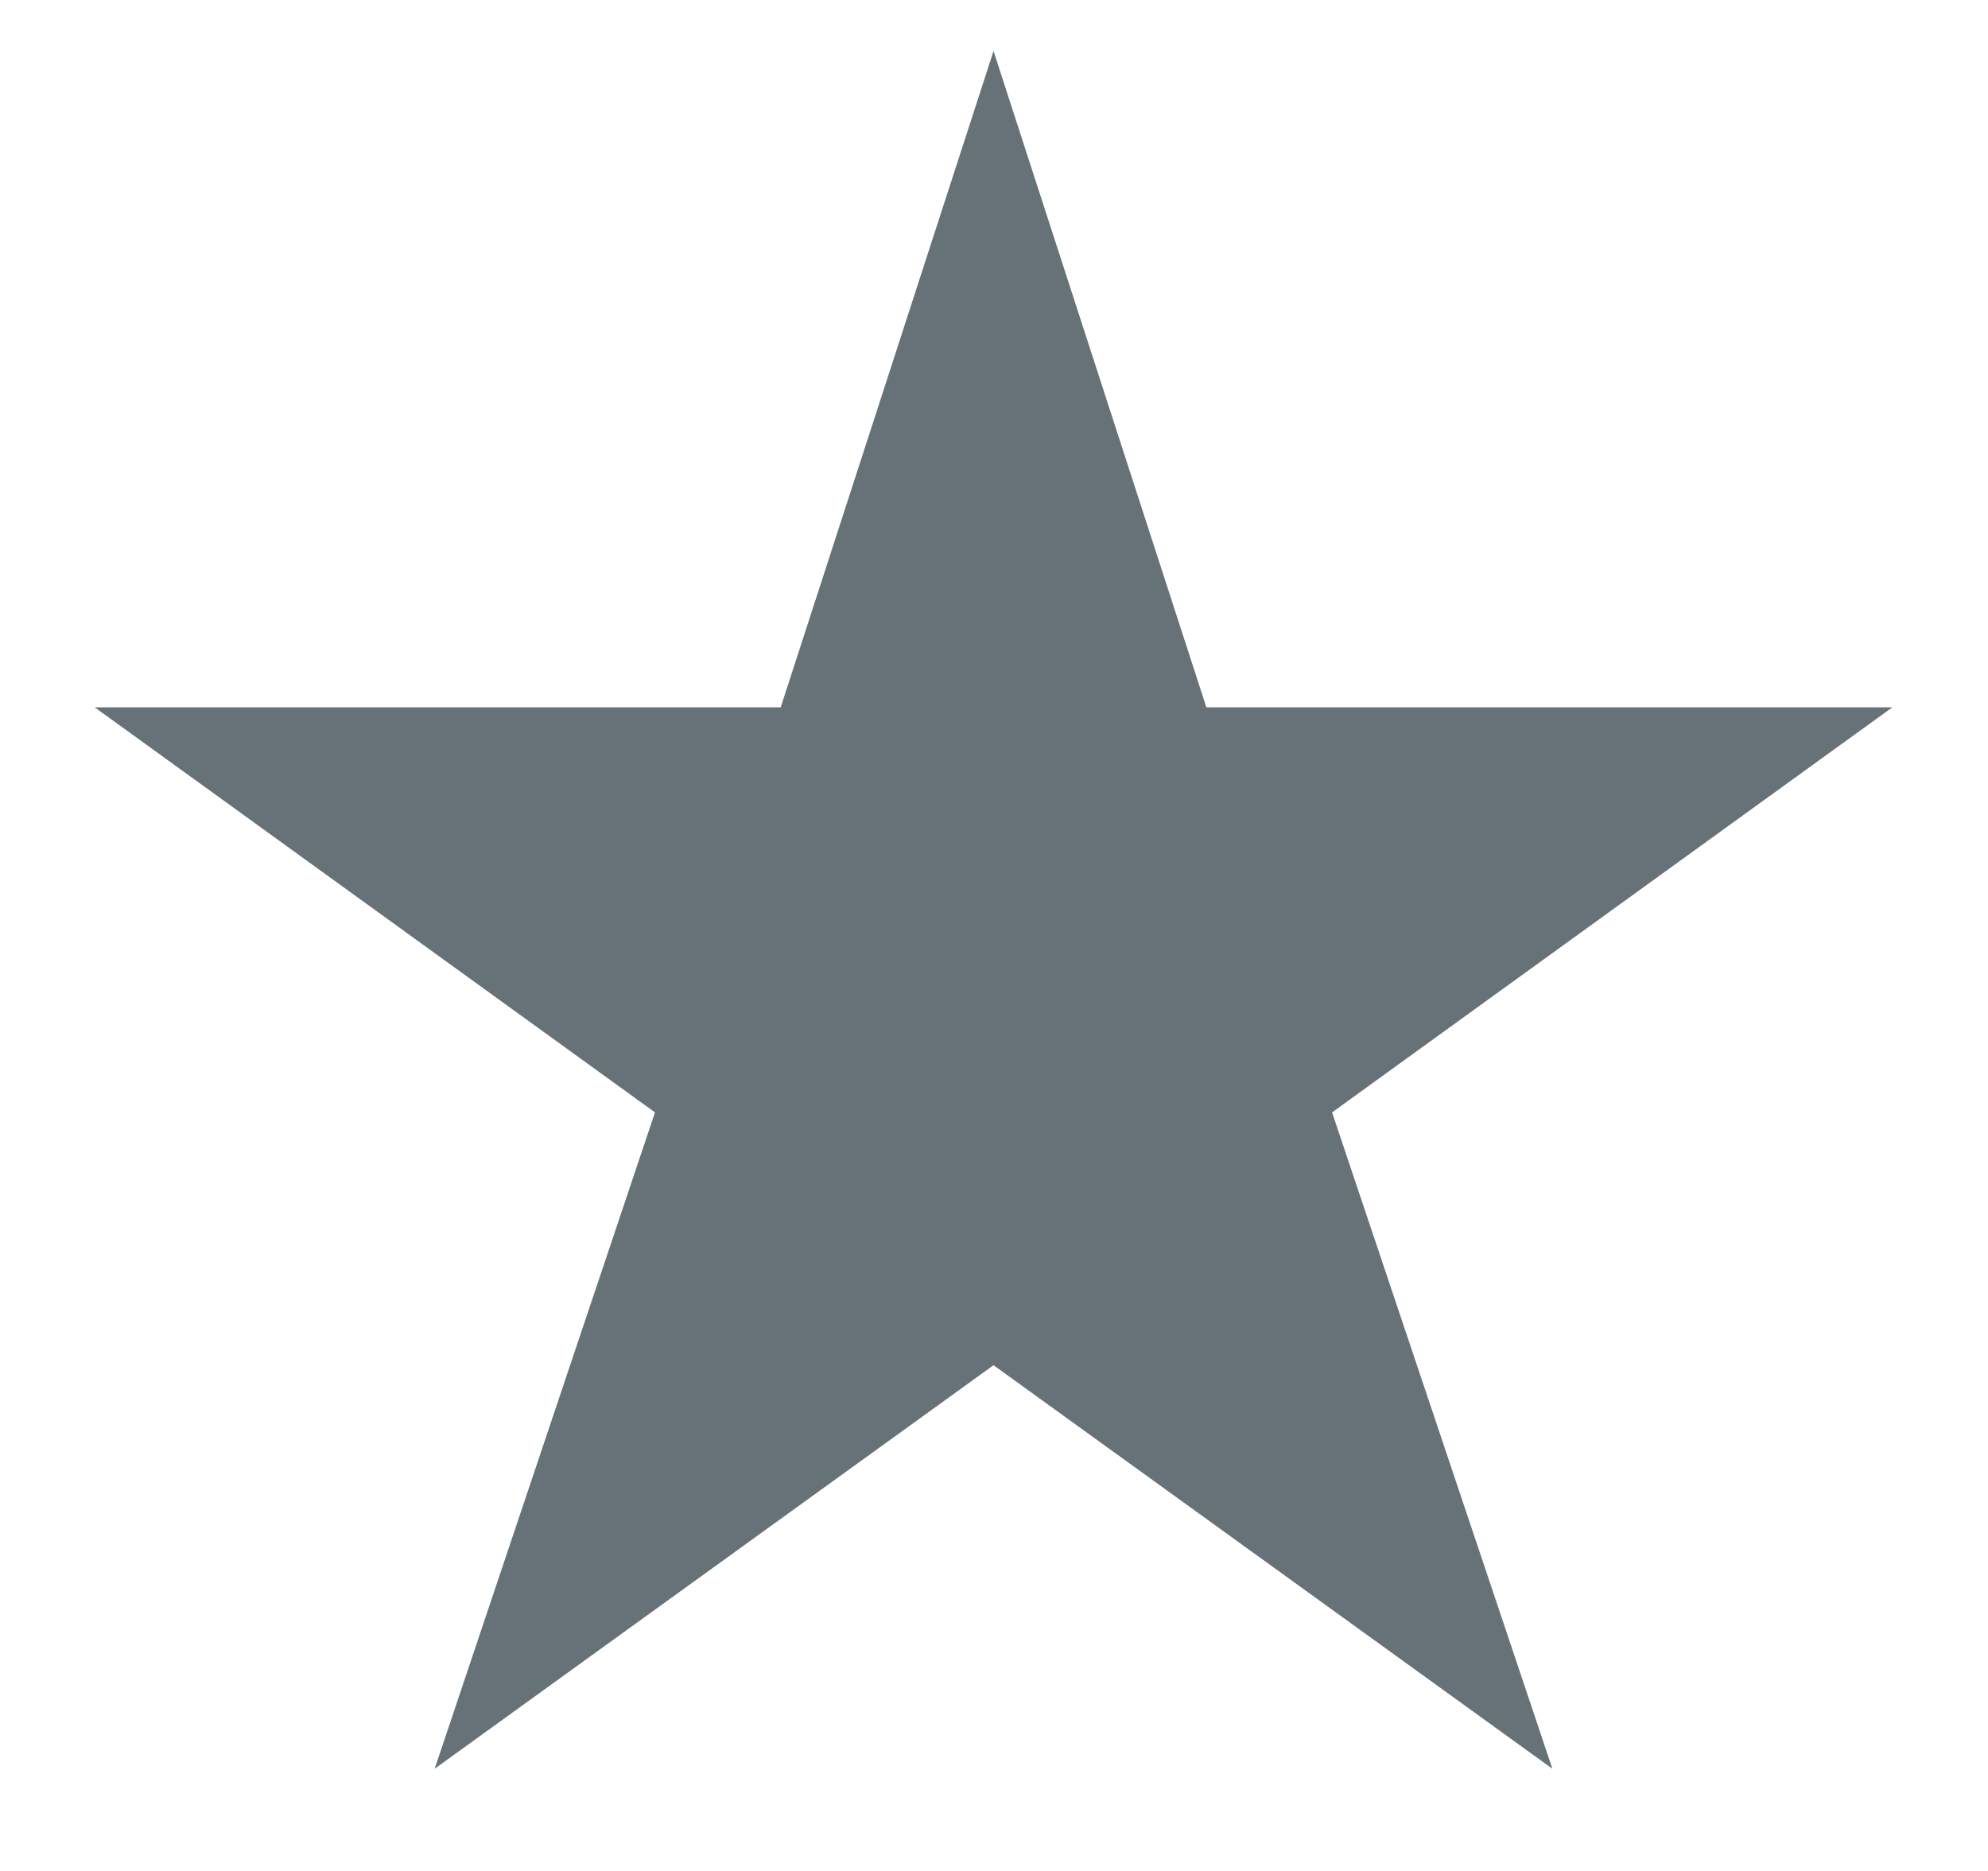
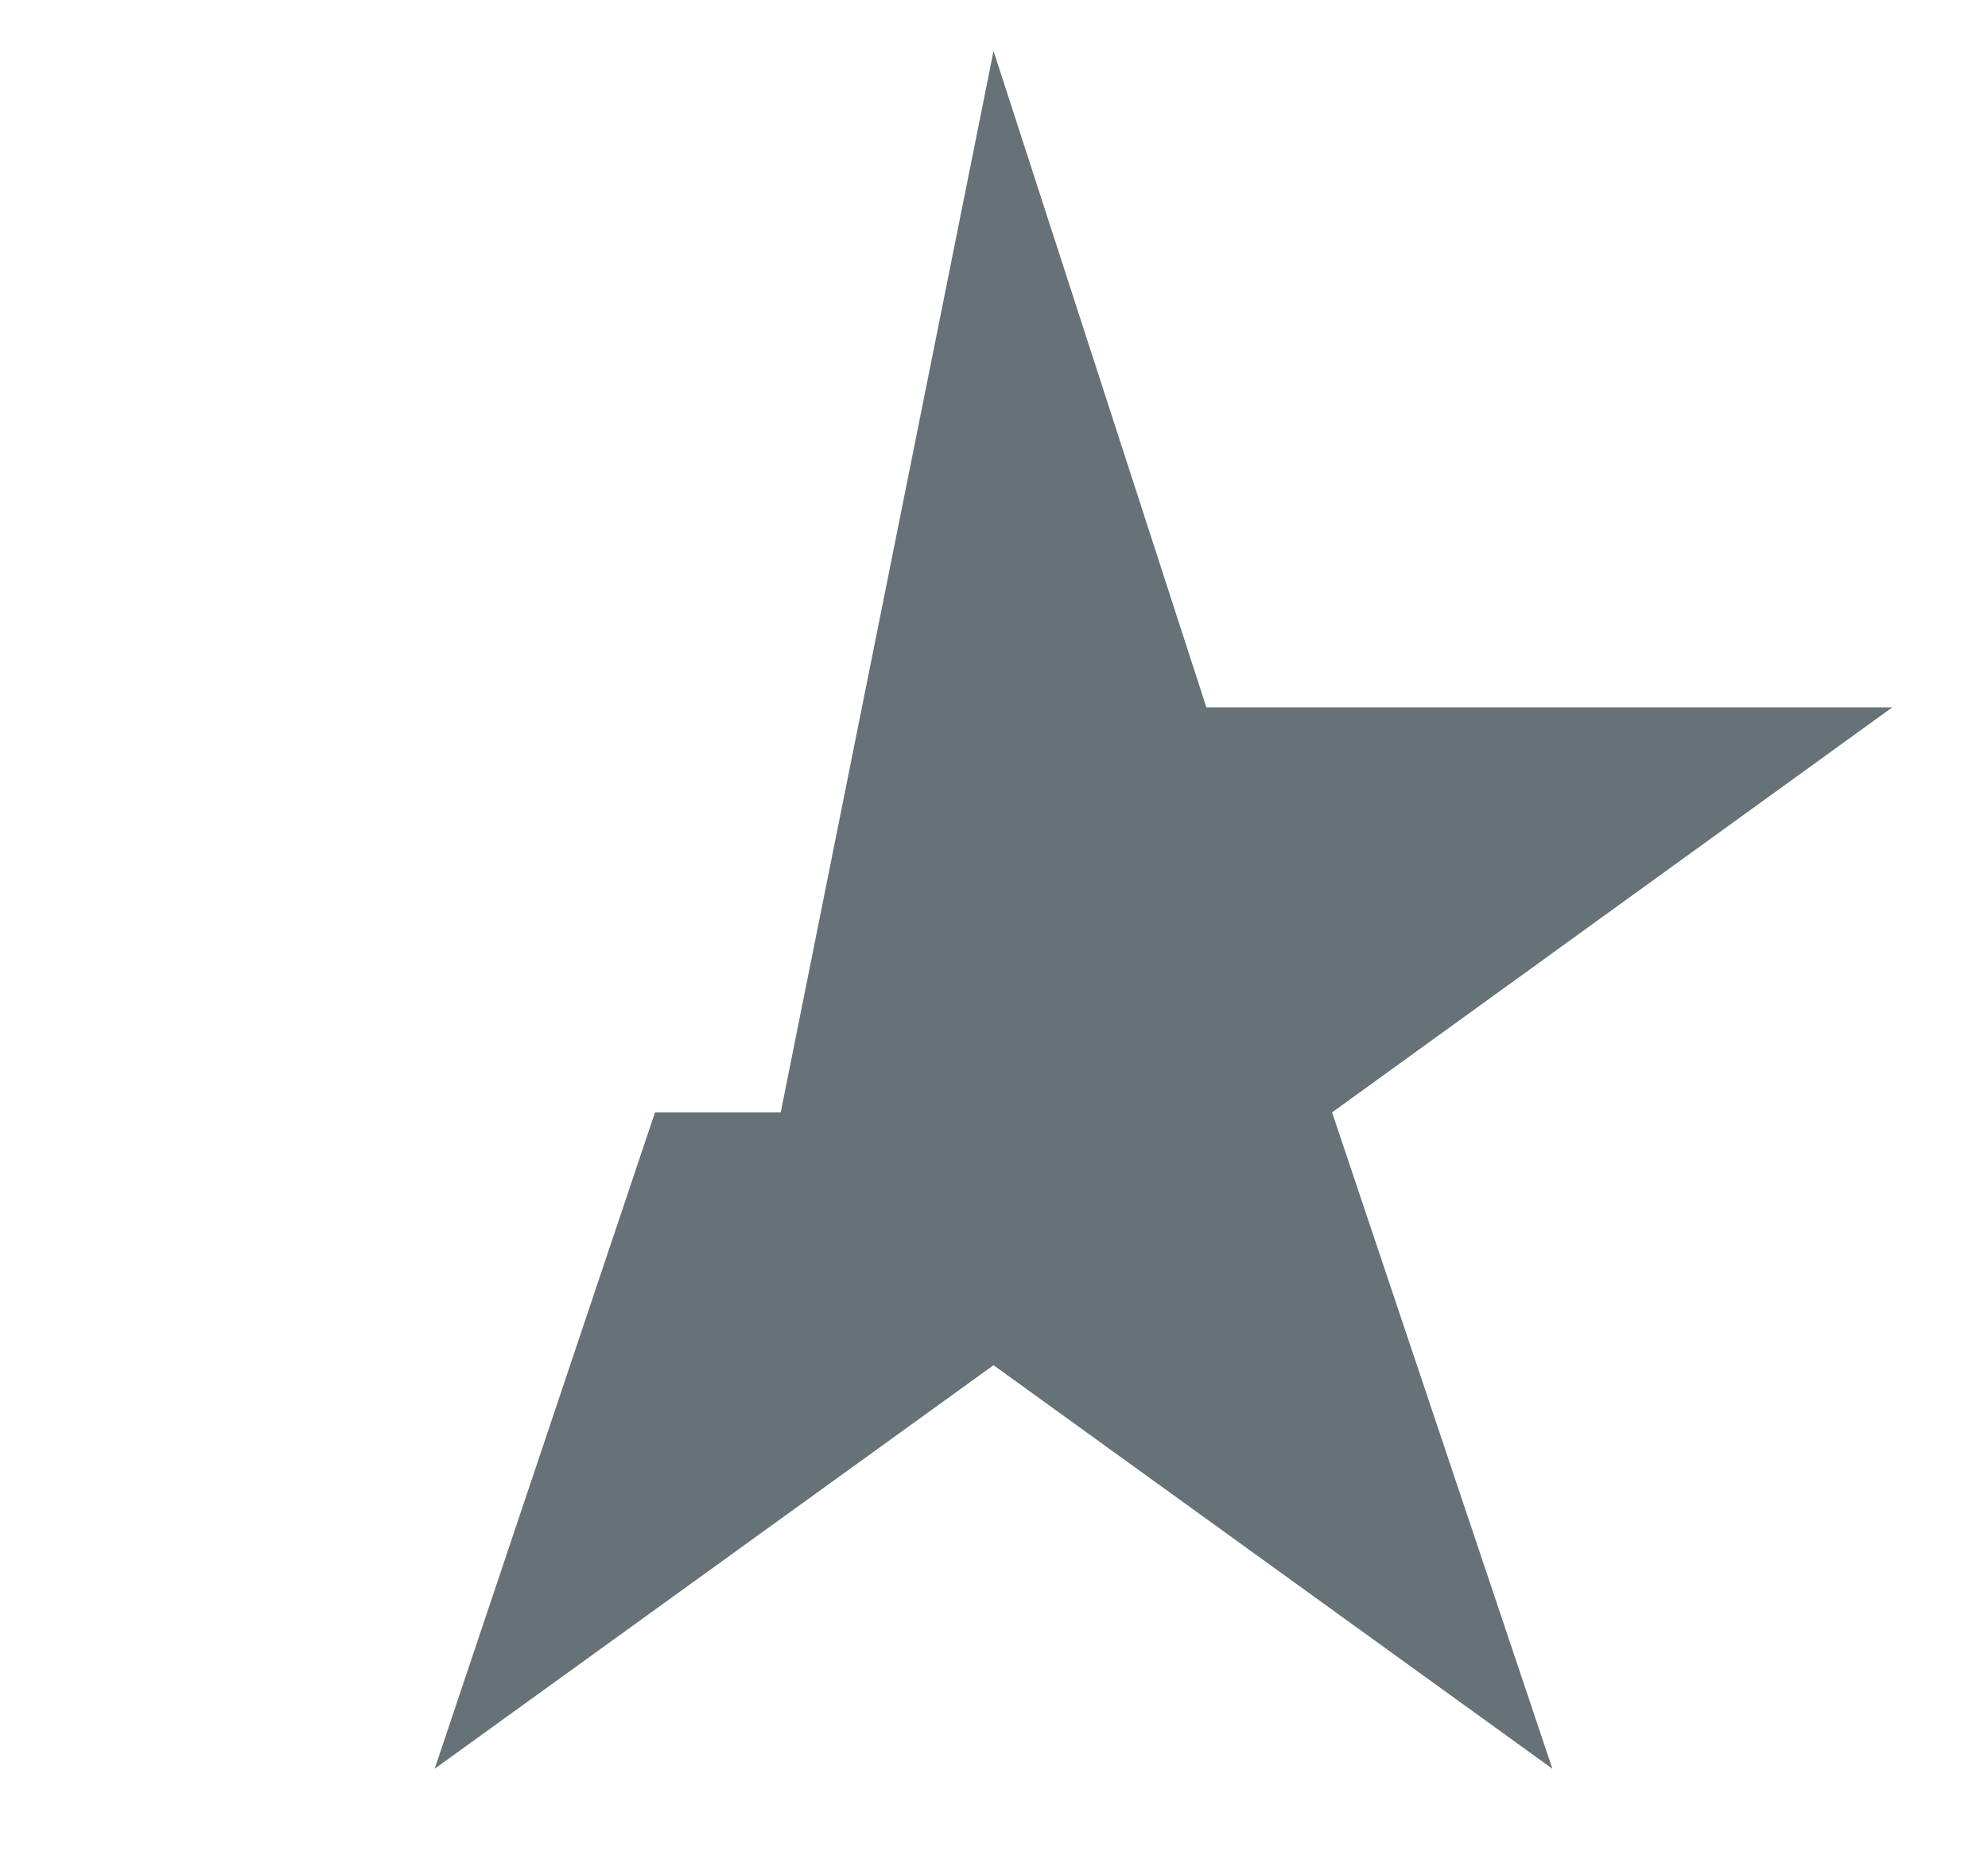
<svg xmlns="http://www.w3.org/2000/svg" width="17" height="16" viewBox="0 0 17 16" fill="none">
-   <path d="M8.496 11.675L3.717 15.126L5.601 9.513L0.81 6.049H6.676L8.496 0.436L10.316 6.049H16.182L11.391 9.513L13.275 15.126L8.496 11.675Z" fill="#677278" />
+   <path d="M8.496 11.675L3.717 15.126L5.601 9.513H6.676L8.496 0.436L10.316 6.049H16.182L11.391 9.513L13.275 15.126L8.496 11.675Z" fill="#677278" />
</svg>